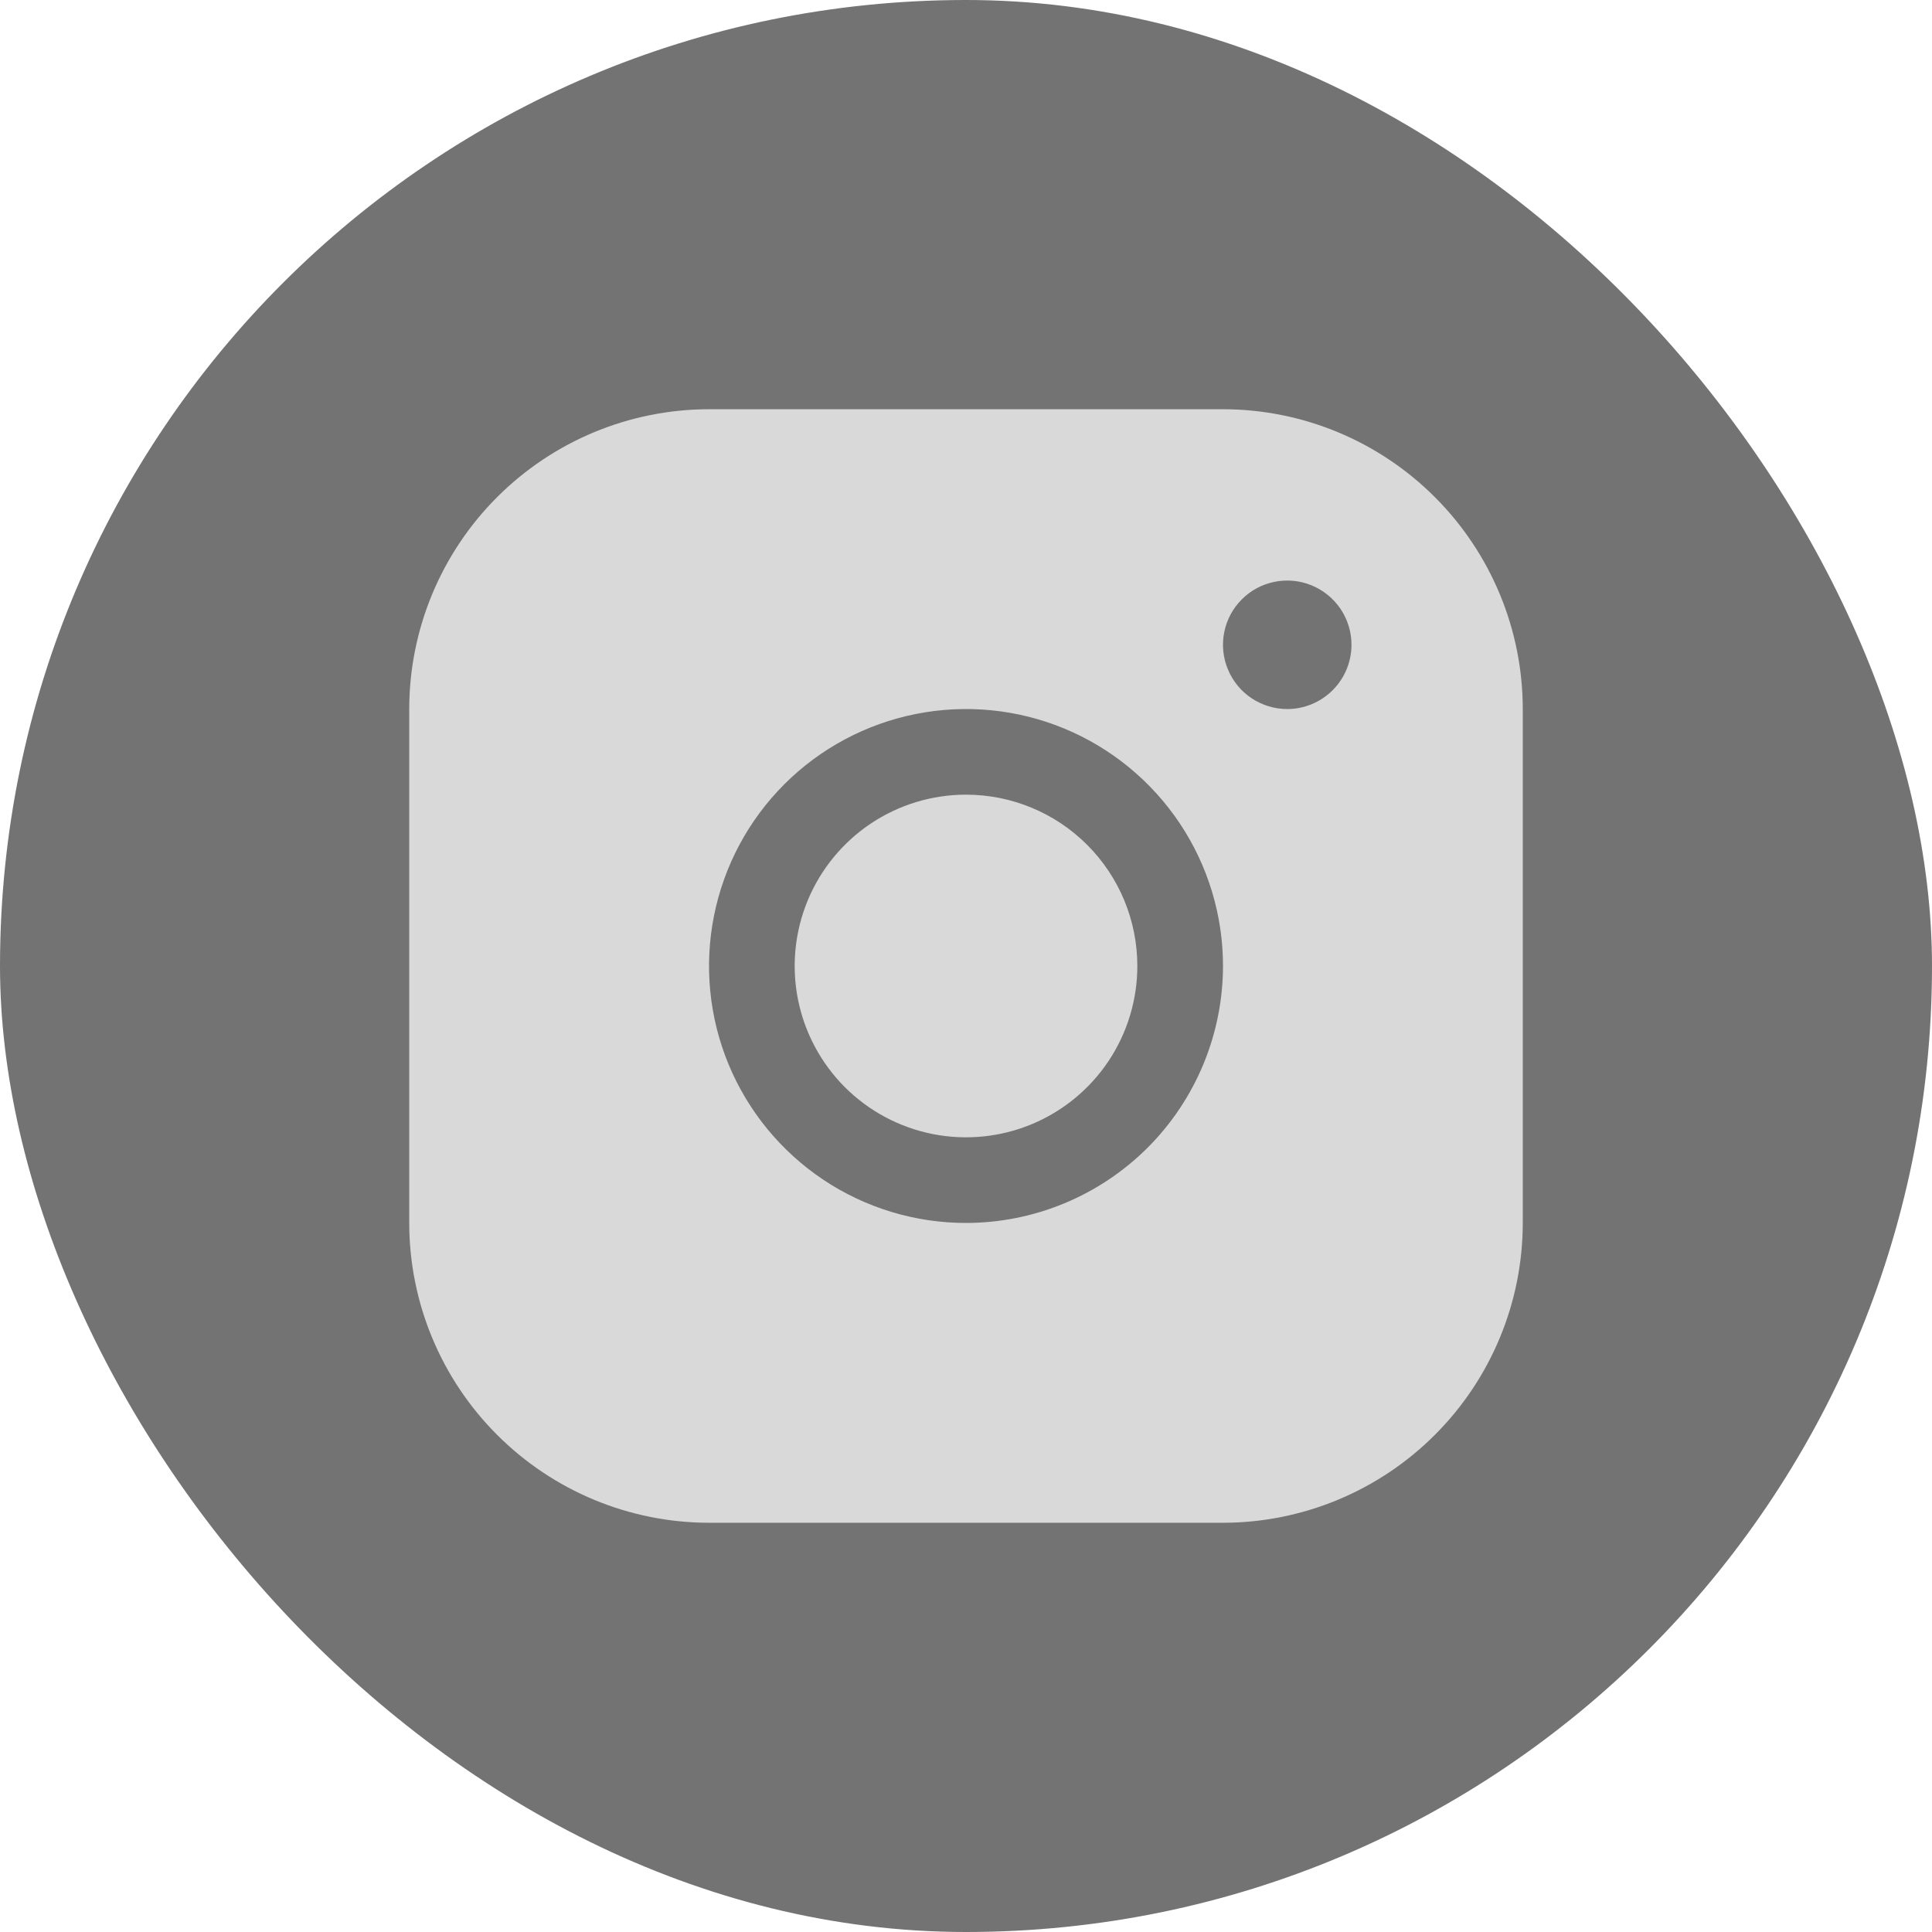
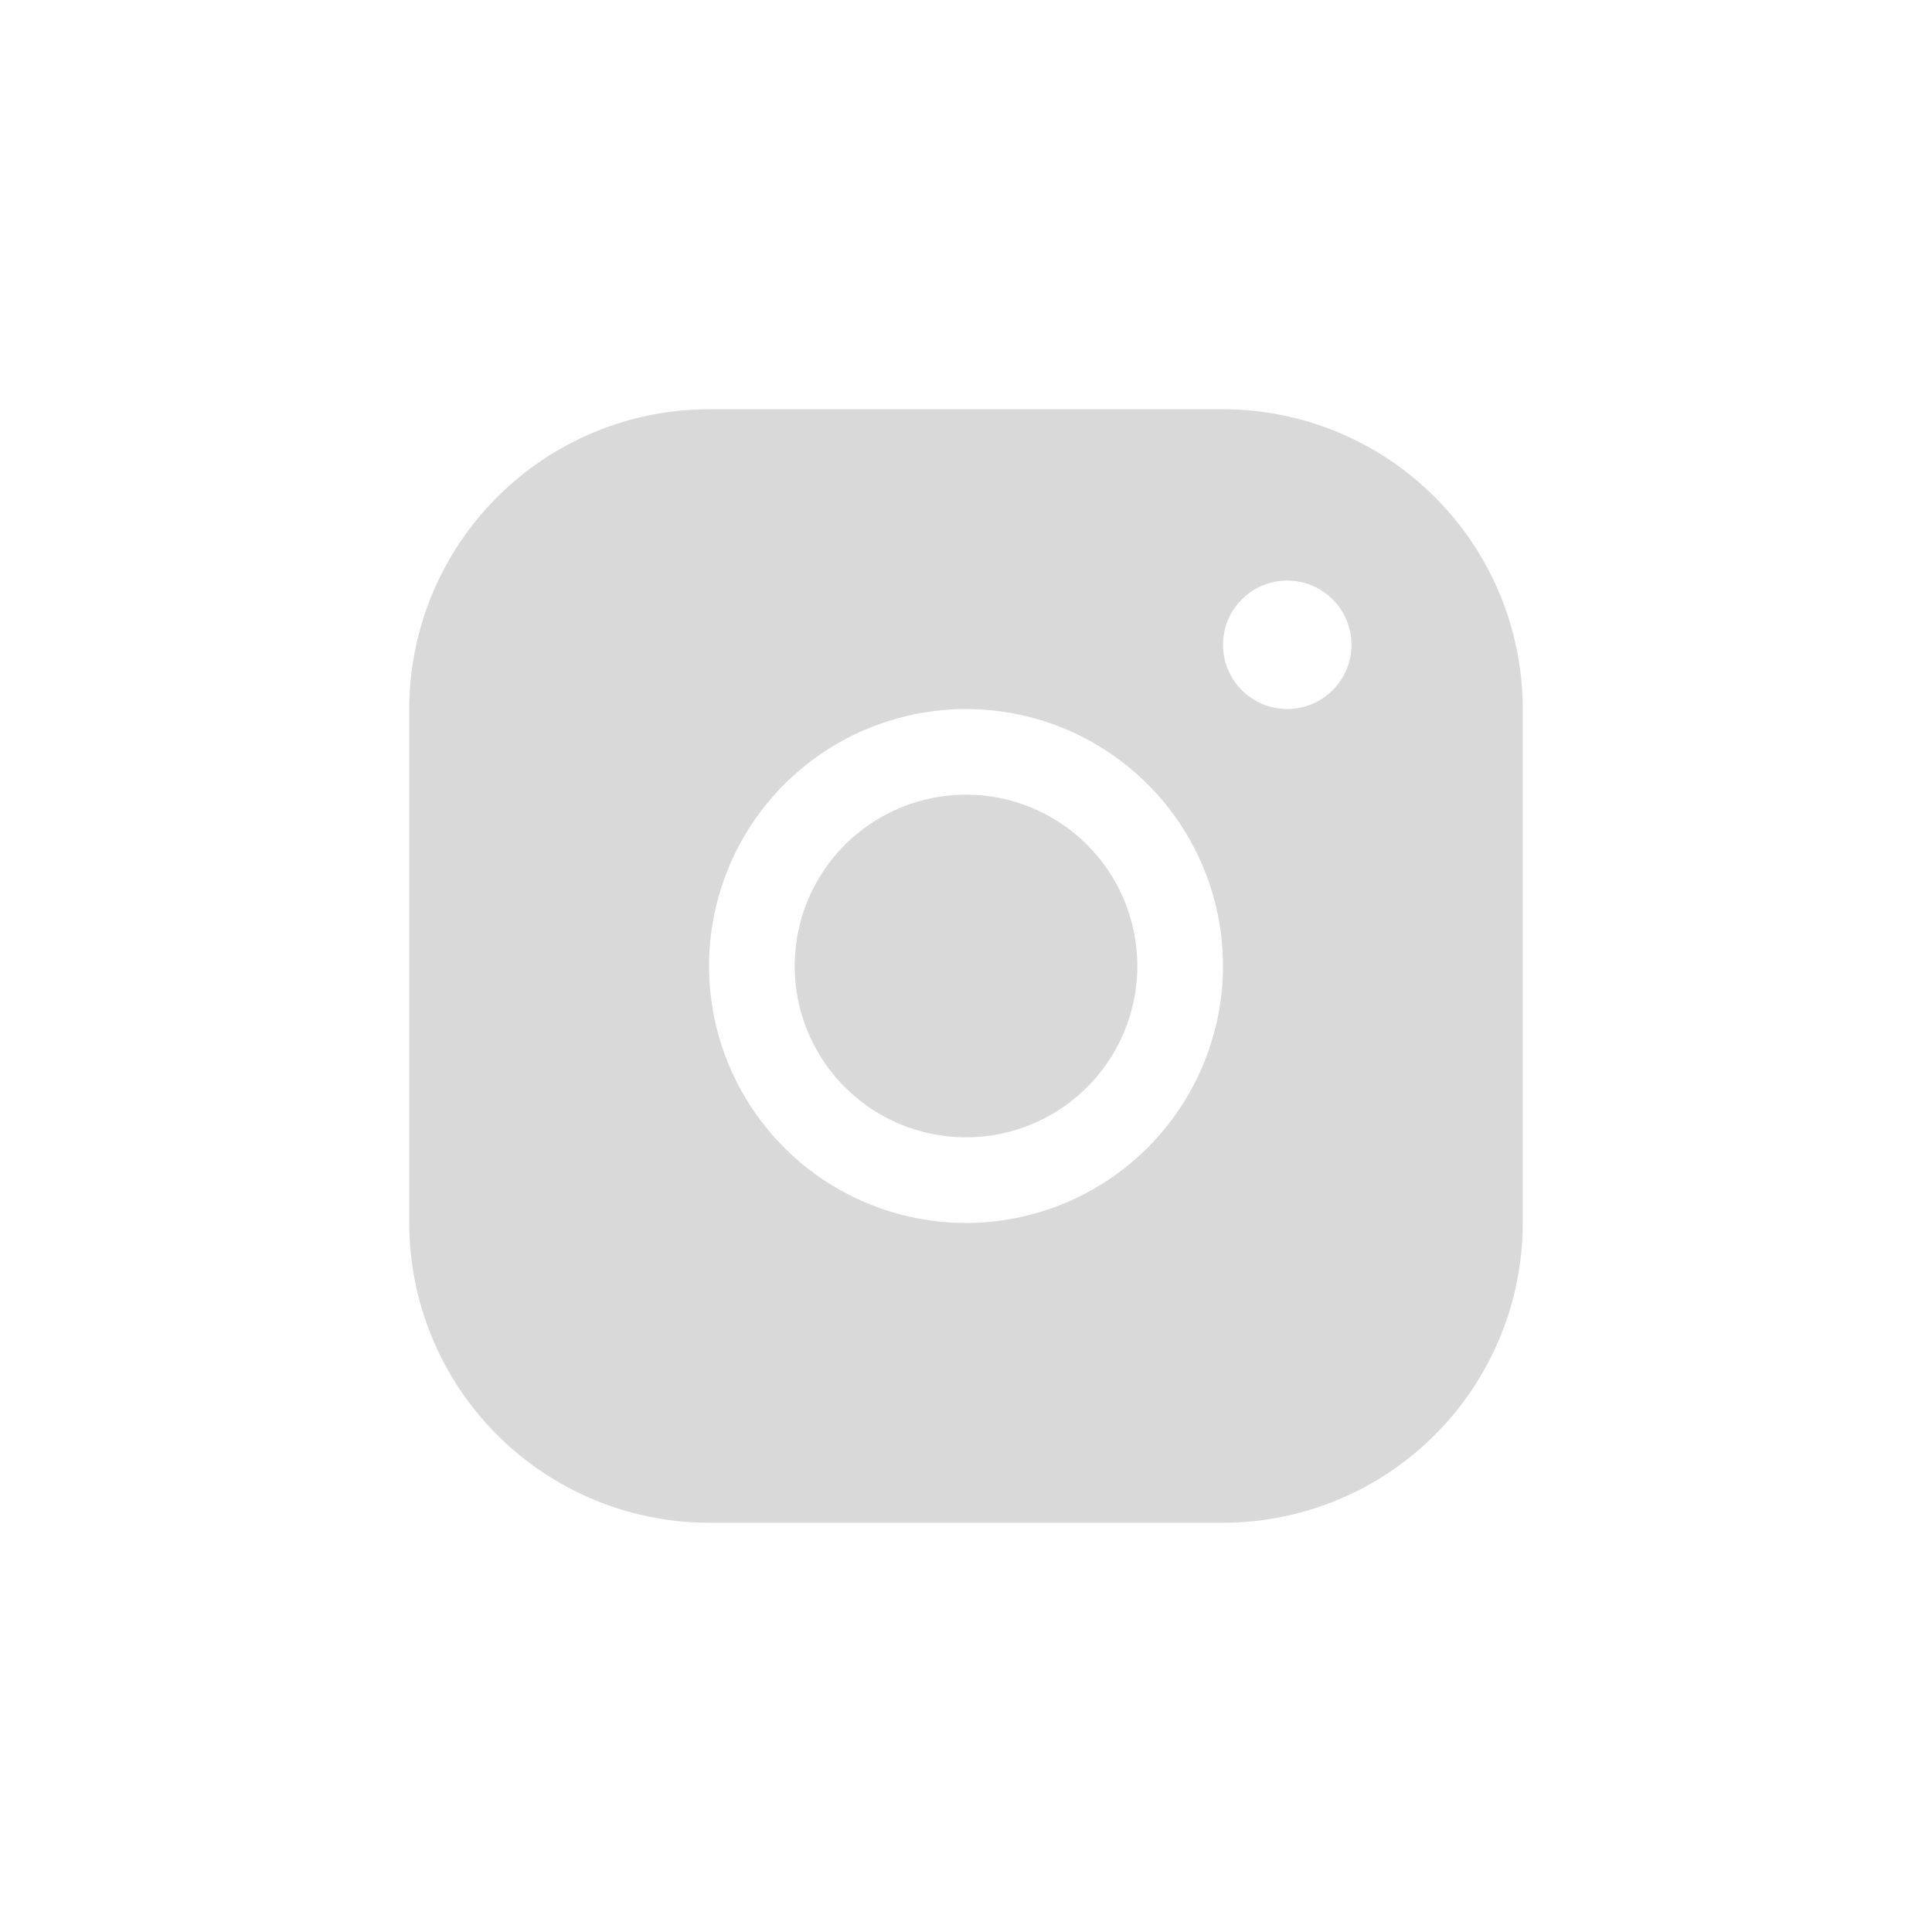
<svg xmlns="http://www.w3.org/2000/svg" width="38" height="38" viewBox="0 0 38 38" fill="none">
-   <rect width="38" height="38" rx="19" fill="#737373" />
  <path d="M24.055 8.049H13.946C12.382 8.05 10.883 8.672 9.778 9.778C8.672 10.883 8.05 12.382 8.049 13.946V24.054C8.05 25.618 8.672 27.117 9.778 28.222C10.883 29.328 12.382 29.95 13.946 29.951H24.055C25.618 29.95 27.117 29.328 28.222 28.222C29.328 27.117 29.95 25.618 29.951 24.054V13.946C29.95 12.382 29.328 10.883 28.222 9.778C27.117 8.672 25.618 8.05 24.055 8.049ZM19 24.054C18 24.054 17.023 23.758 16.192 23.203C15.361 22.647 14.713 21.858 14.33 20.934C13.948 20.011 13.848 18.994 14.043 18.014C14.238 17.034 14.719 16.133 15.426 15.426C16.133 14.719 17.034 14.238 18.014 14.043C18.994 13.848 20.011 13.948 20.934 14.33C21.858 14.713 22.647 15.361 23.203 16.192C23.758 17.023 24.055 18 24.055 19C24.053 20.34 23.52 21.625 22.573 22.573C21.625 23.52 20.34 24.053 19 24.054ZM25.318 13.946C25.068 13.946 24.824 13.871 24.616 13.733C24.408 13.594 24.246 13.396 24.151 13.165C24.055 12.935 24.03 12.681 24.079 12.435C24.128 12.19 24.248 11.965 24.425 11.789C24.601 11.612 24.826 11.491 25.072 11.443C25.317 11.394 25.571 11.419 25.802 11.515C26.032 11.61 26.23 11.772 26.369 11.98C26.508 12.188 26.582 12.432 26.582 12.682C26.582 13.017 26.449 13.338 26.212 13.575C25.975 13.812 25.653 13.946 25.318 13.946ZM22.37 19C22.37 19.666 22.172 20.318 21.802 20.872C21.431 21.426 20.905 21.858 20.29 22.113C19.674 22.368 18.996 22.435 18.343 22.305C17.689 22.175 17.089 21.854 16.617 21.383C16.146 20.911 15.825 20.311 15.695 19.657C15.565 19.004 15.632 18.326 15.887 17.71C16.142 17.095 16.574 16.569 17.128 16.198C17.682 15.828 18.334 15.63 19 15.63C19.894 15.63 20.751 15.985 21.383 16.617C22.015 17.249 22.37 18.106 22.37 19Z" fill="#D9D9D9" />
</svg>